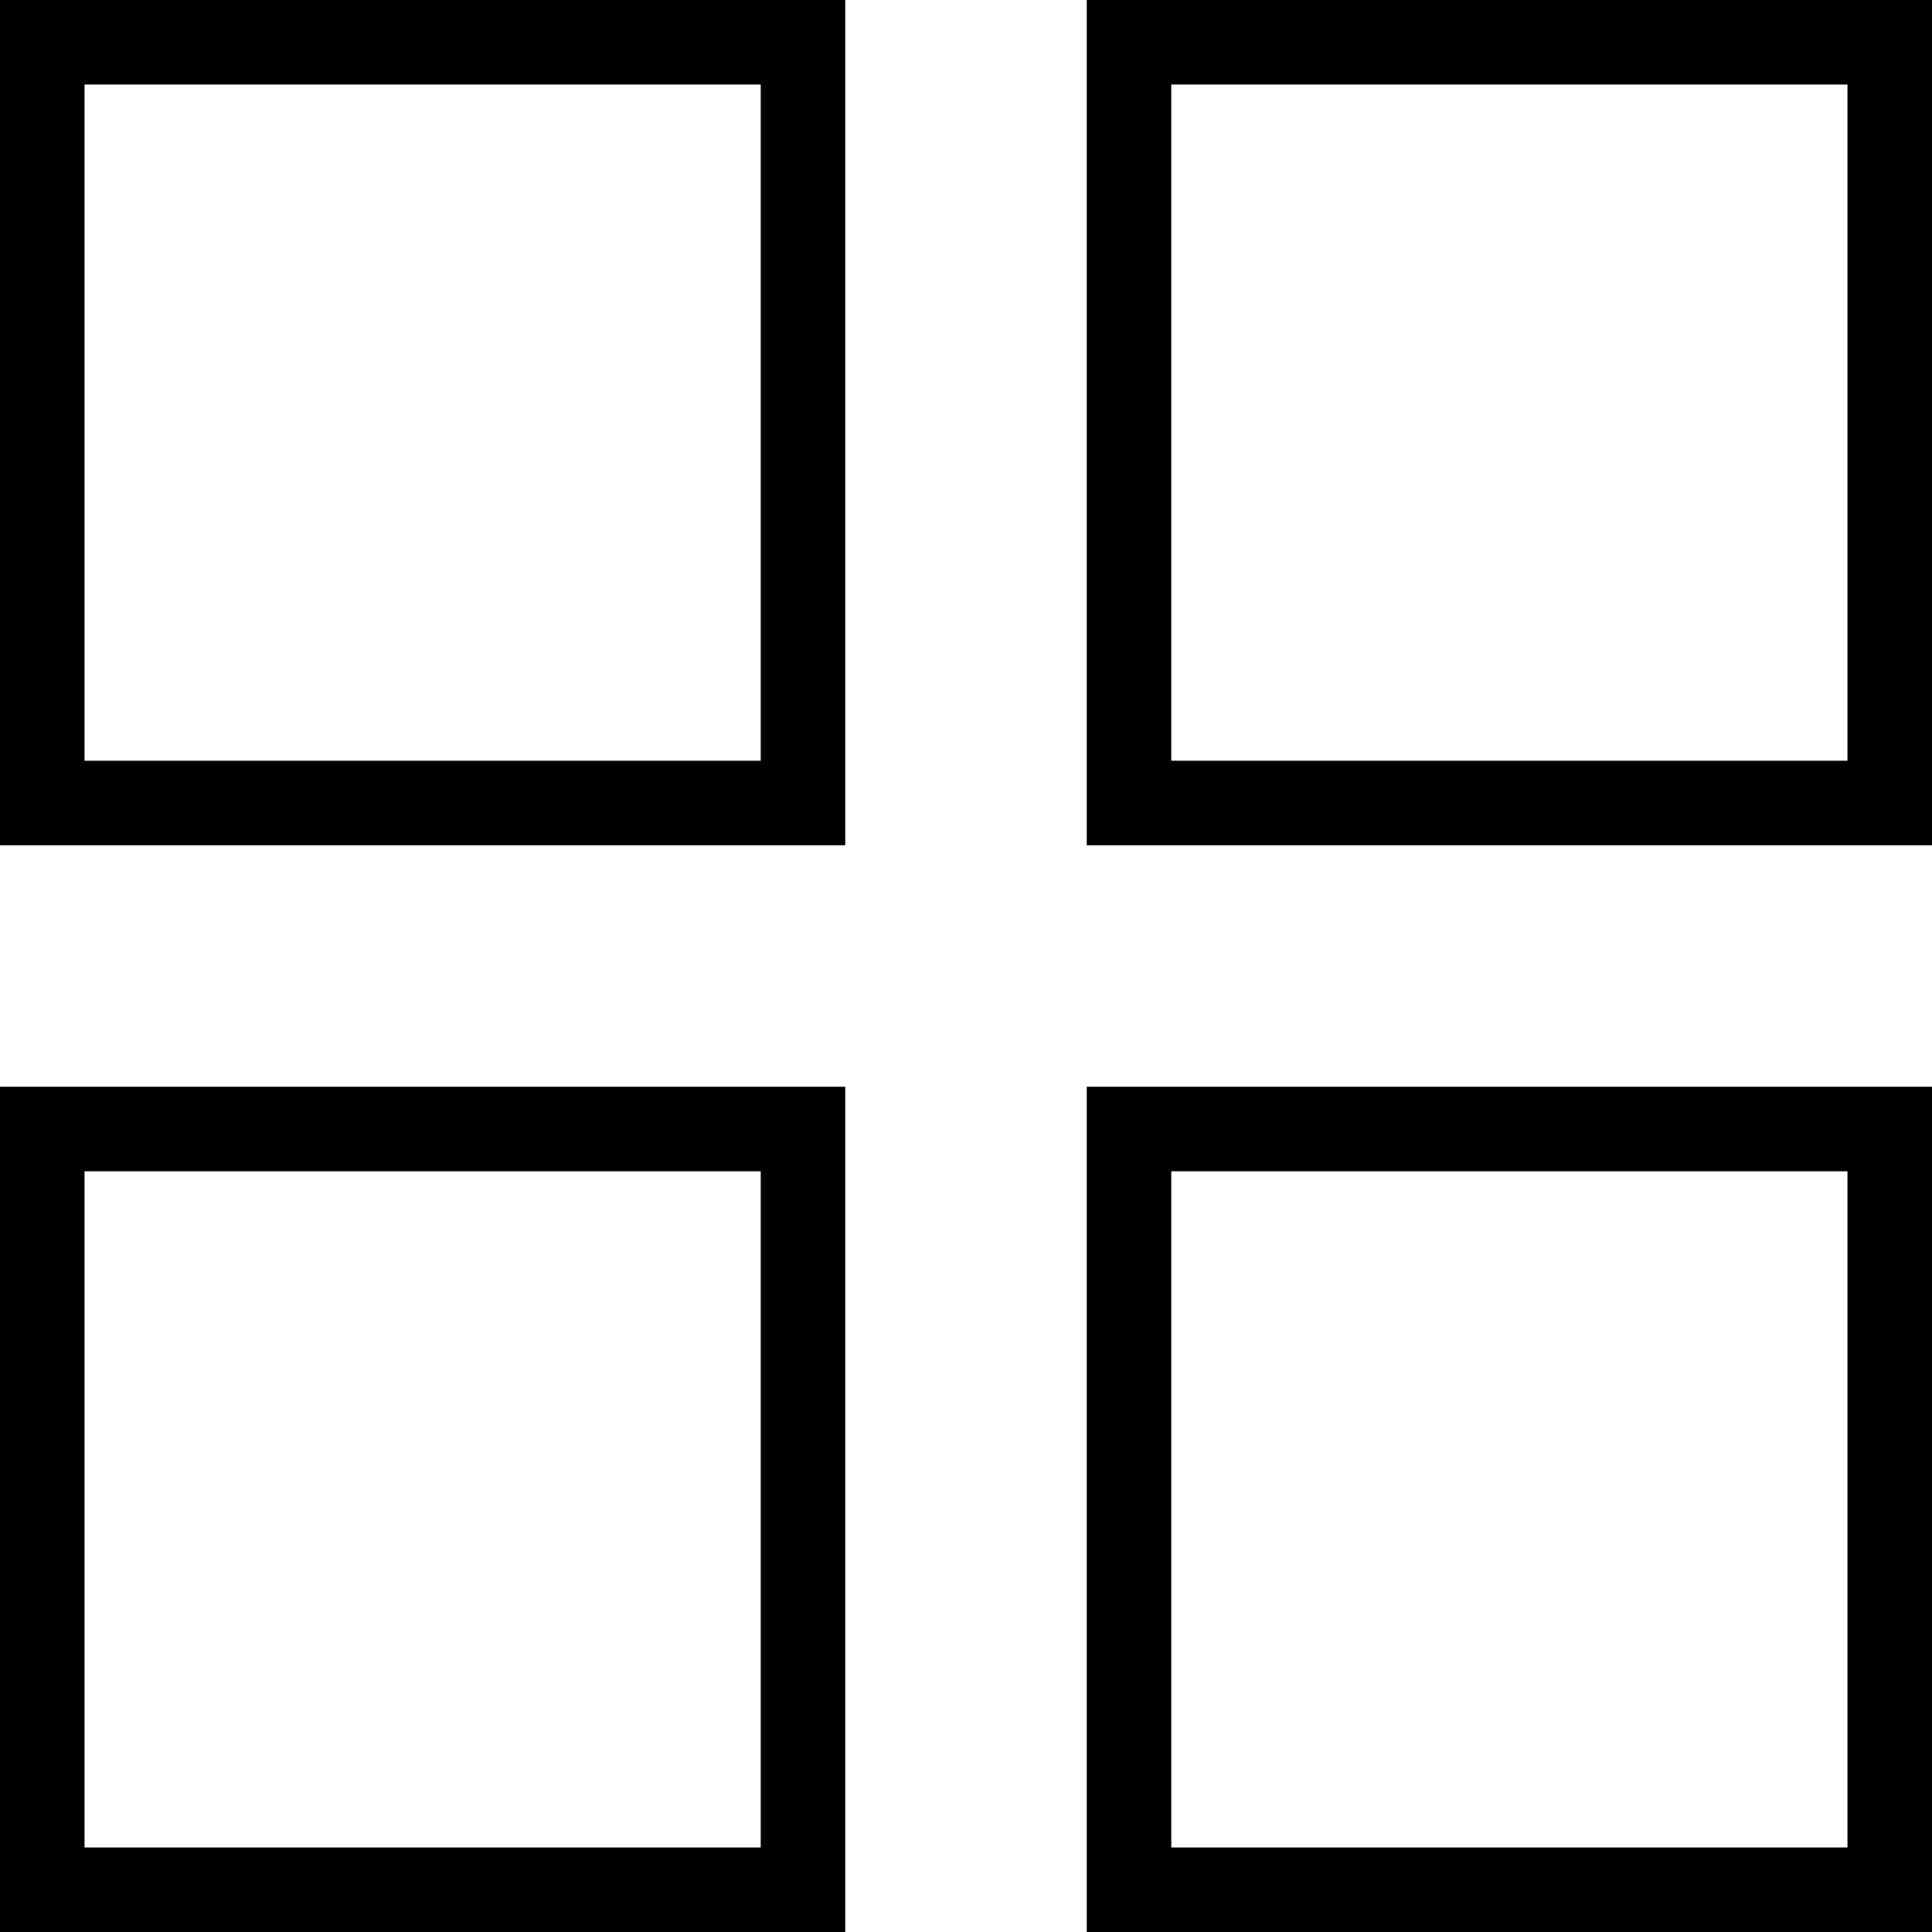
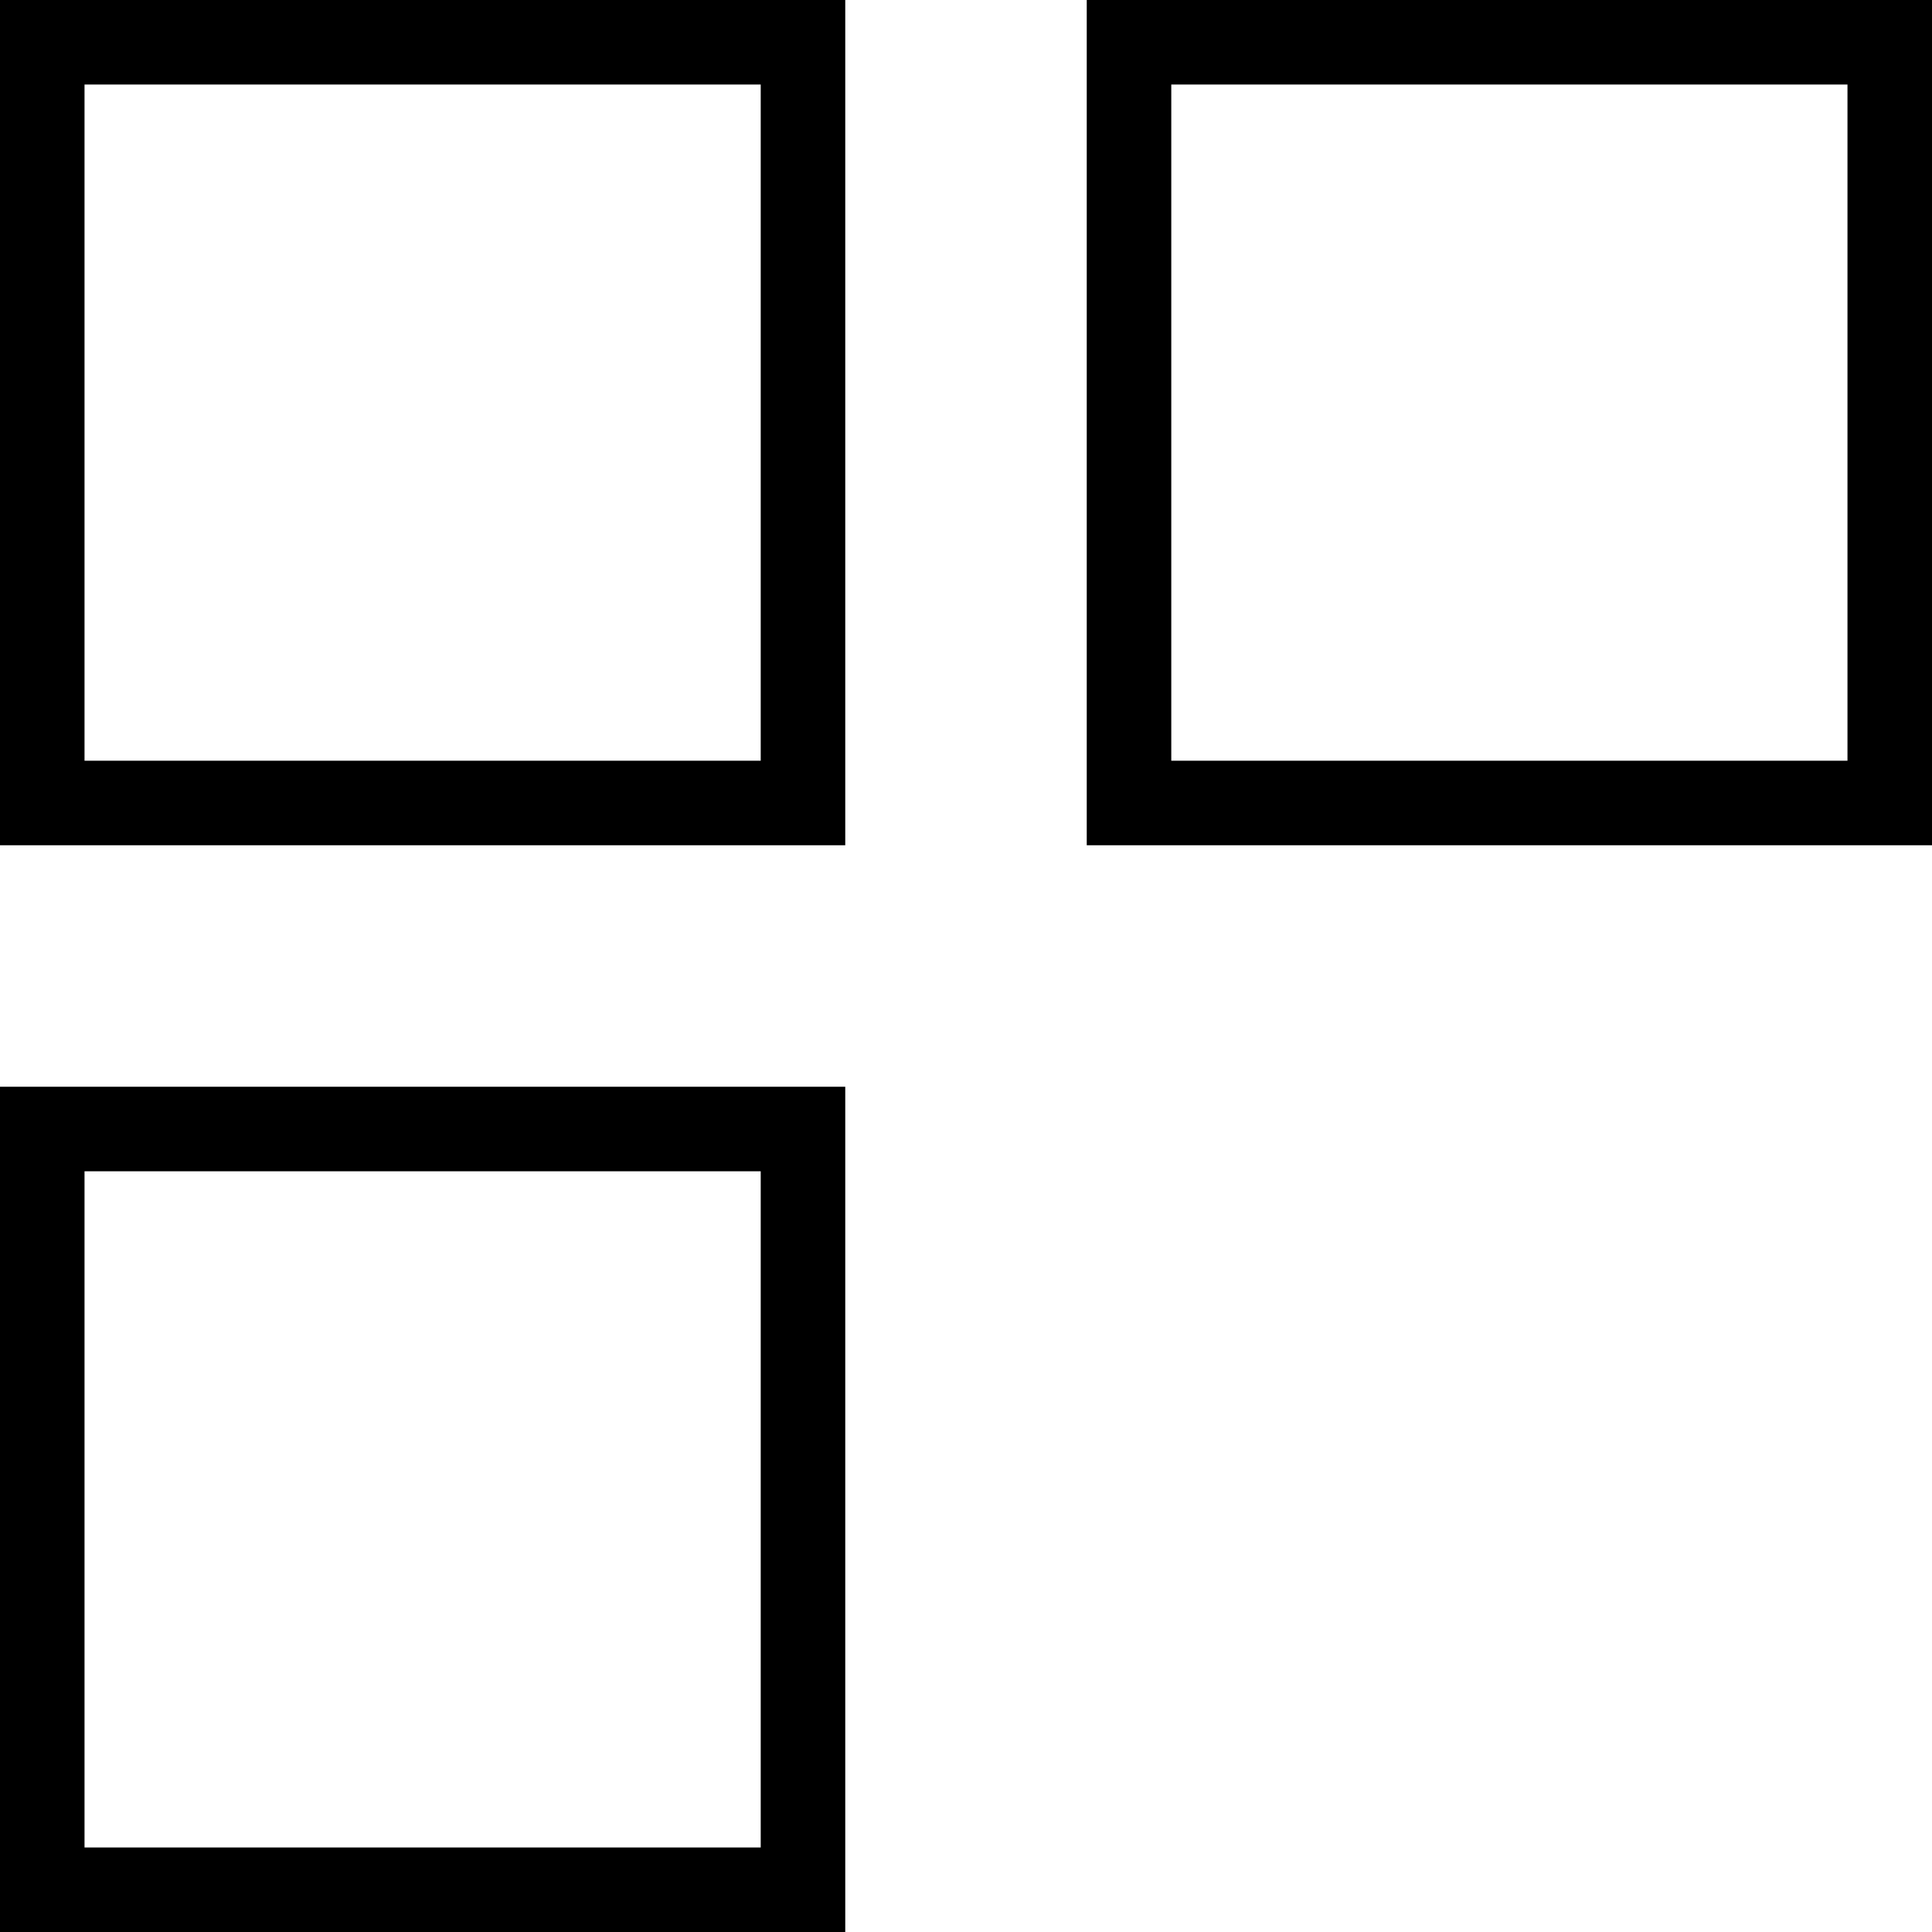
<svg xmlns="http://www.w3.org/2000/svg" width="160" height="160" viewBox="0 0 160 160" fill="none">
  <rect x="3.5" y="3.5" width="63" height="63" stroke="black" stroke-width="7" />
  <rect x="3.5" y="93.5" width="63" height="63" stroke="black" stroke-width="7" />
  <rect x="93.5" y="3.5" width="63" height="63" stroke="black" stroke-width="7" />
-   <rect x="93.5" y="93.5" width="63" height="63" stroke="black" stroke-width="7" />
</svg>